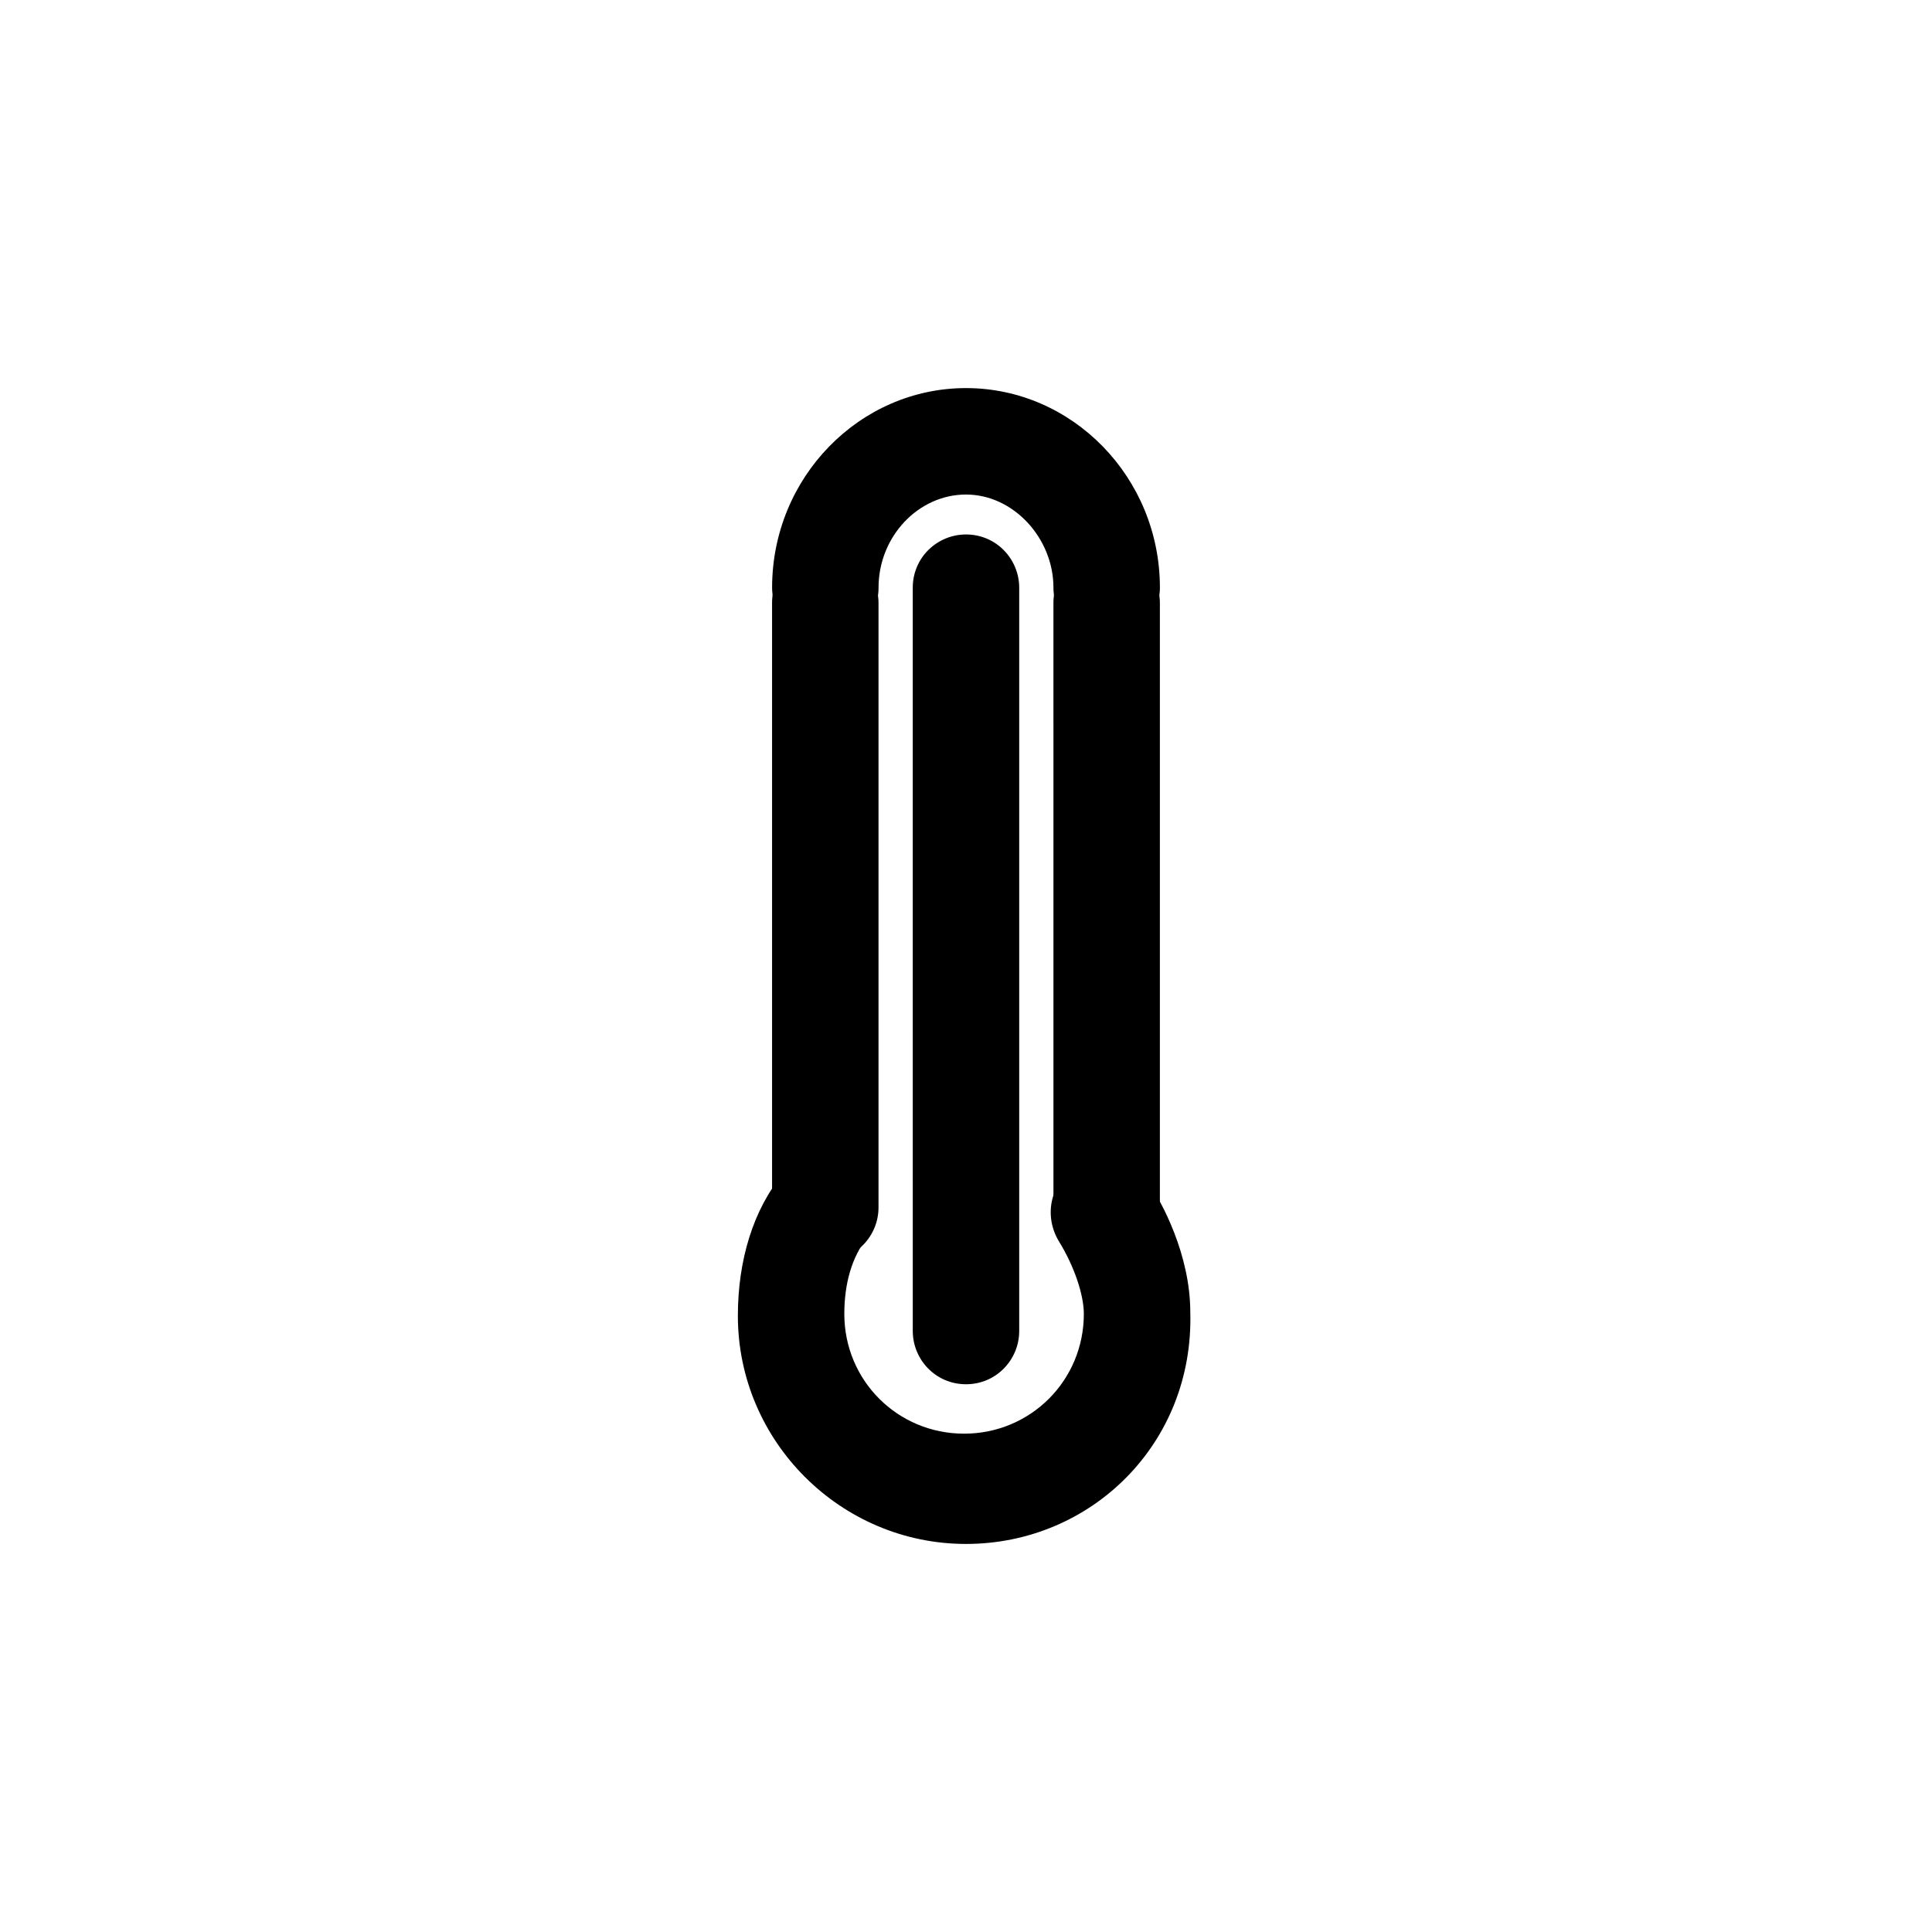
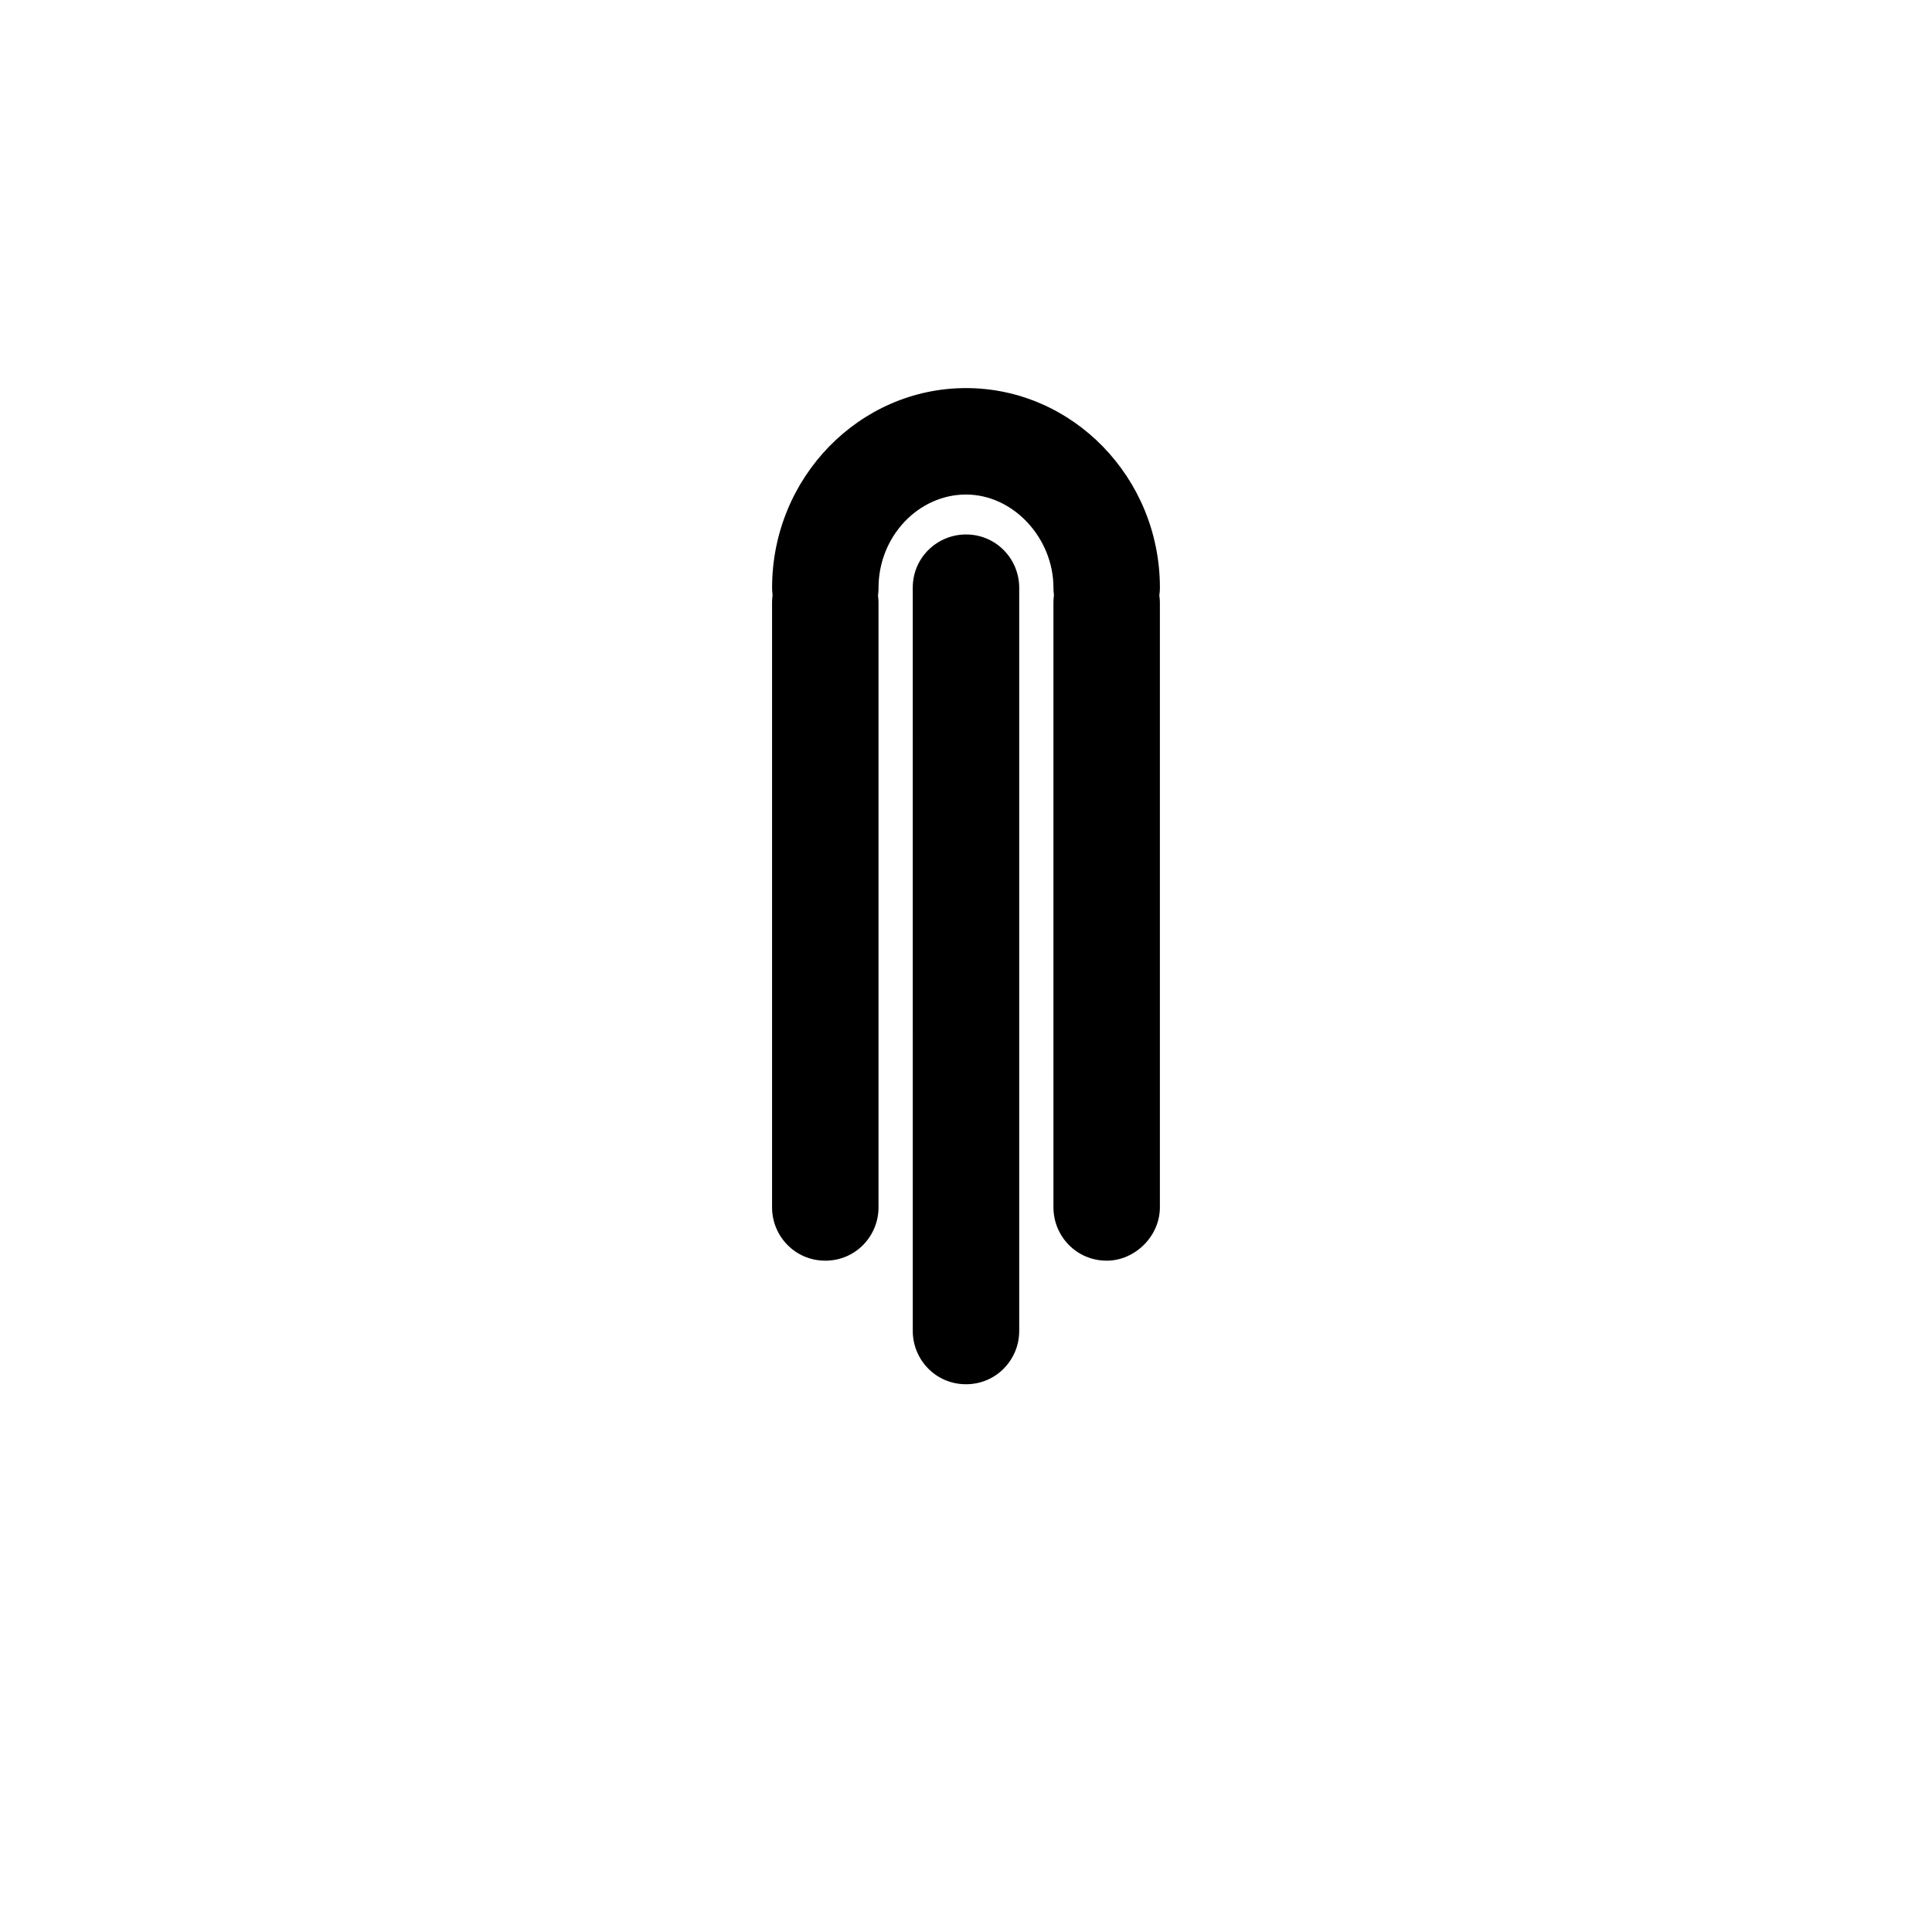
<svg xmlns="http://www.w3.org/2000/svg" fill="#000000" width="800px" height="800px" version="1.1" viewBox="144 144 512 512">
  <g>
-     <path d="m400 553.16c-33.25 0-60.457-27.207-60.457-60.457 0-14.609 4.031-28.215 12.09-37.785 5.039-6.047 13.602-7.055 19.648-2.519 6.047 5.039 7.055 13.602 2.519 19.648-4.031 5.039-6.047 12.09-6.047 20.152 0 17.633 14.105 31.738 31.738 31.738 17.633 0 31.738-14.105 31.738-31.738 0-5.039-2.519-12.594-6.551-19.145s-2.519-15.113 4.031-19.648c6.551-4.031 15.113-2.519 19.648 4.031 3.527 5.039 11.082 19.145 11.082 34.258 1.016 34.762-26.191 61.465-59.441 61.465z" />
    <path d="m400 510.84c-8.062 0-14.105-6.551-14.105-14.105l-0.004-196.99c0-8.062 6.551-14.105 14.105-14.105 8.062 0 14.105 6.551 14.105 14.105v196.99c0.004 7.555-6.043 14.105-14.102 14.105z" />
    <path d="m437.28 478.09c-8.062 0-14.105-6.551-14.105-14.105l-0.004-160.21c0-8.062 6.551-14.105 14.105-14.105 7.559 0 14.105 6.551 14.105 14.105v160.21c0.004 7.559-6.547 14.109-14.102 14.109z" />
    <path d="m362.71 478.09c-8.062 0-14.105-6.551-14.105-14.105v-160.21c0-8.062 6.551-14.105 14.105-14.105 7.559 0 14.105 6.551 14.105 14.105v160.21c0.004 7.559-6.043 14.109-14.105 14.109z" />
    <path d="m437.28 313.85c-8.062 0-14.105-6.551-14.105-14.105 0-13.098-10.578-24.688-23.176-24.688-12.594 0-23.176 11.082-23.176 24.688 0 8.062-6.551 14.105-14.105 14.105-7.559 0-14.105-6.551-14.105-14.105 0-29.223 23.176-52.898 51.387-52.898 28.215 0 51.387 23.68 51.387 52.898 0 7.555-6.551 14.105-14.105 14.105z" />
  </g>
</svg>